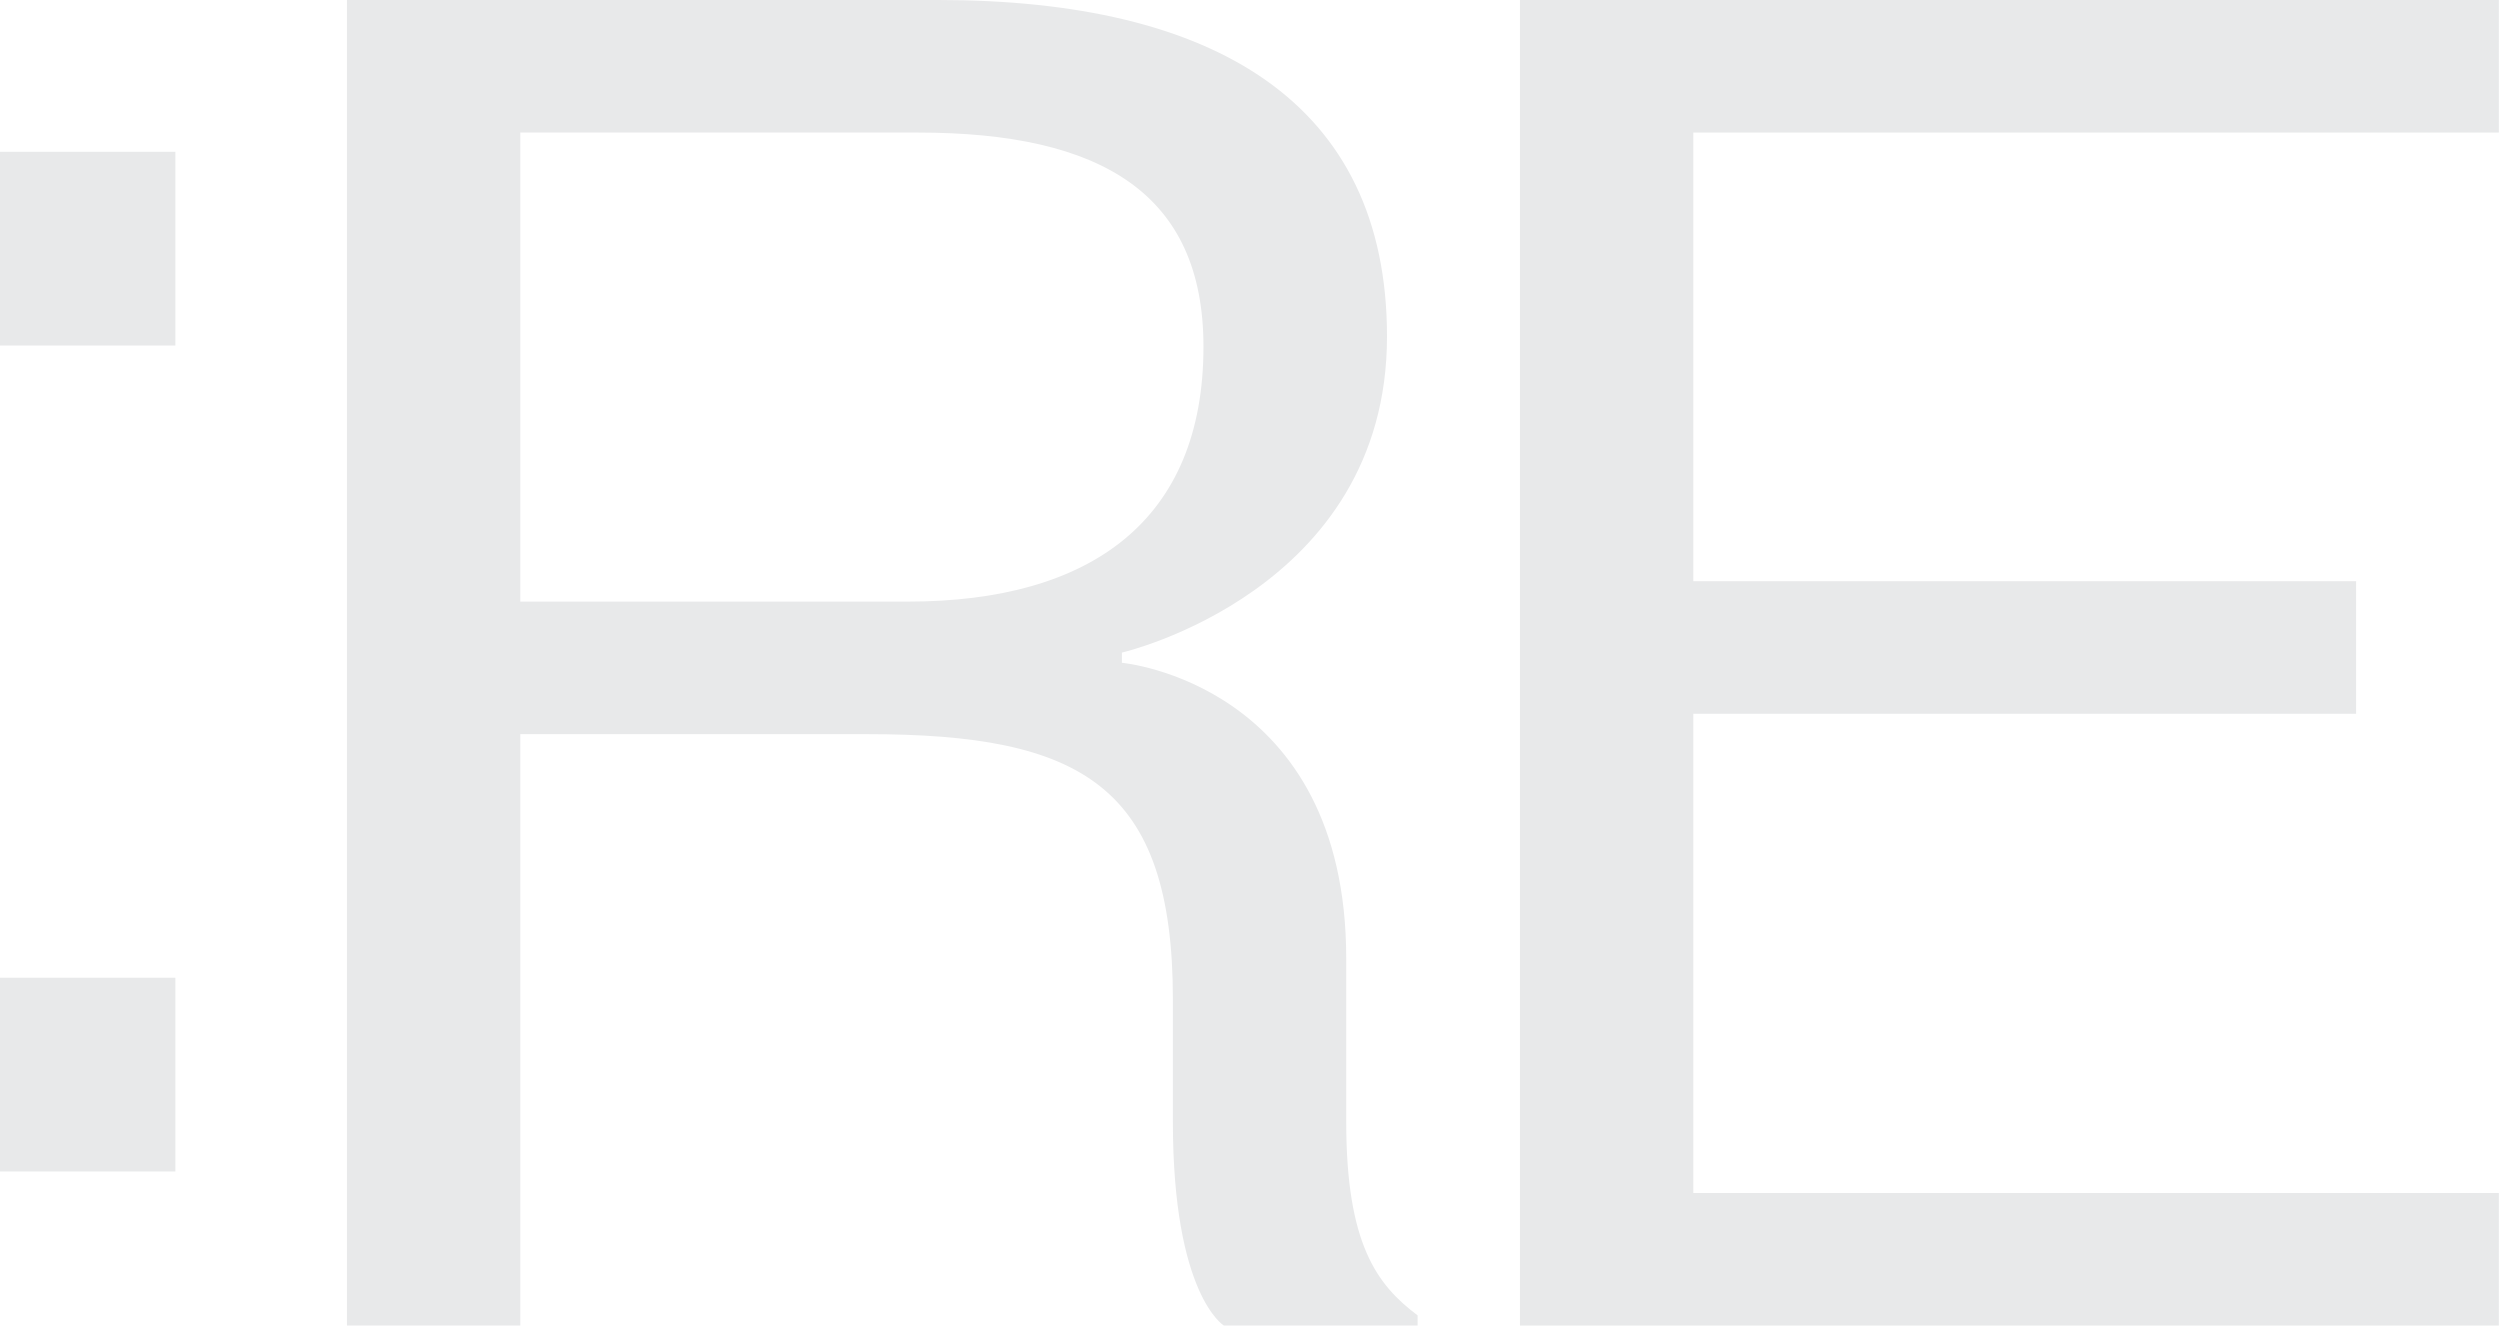
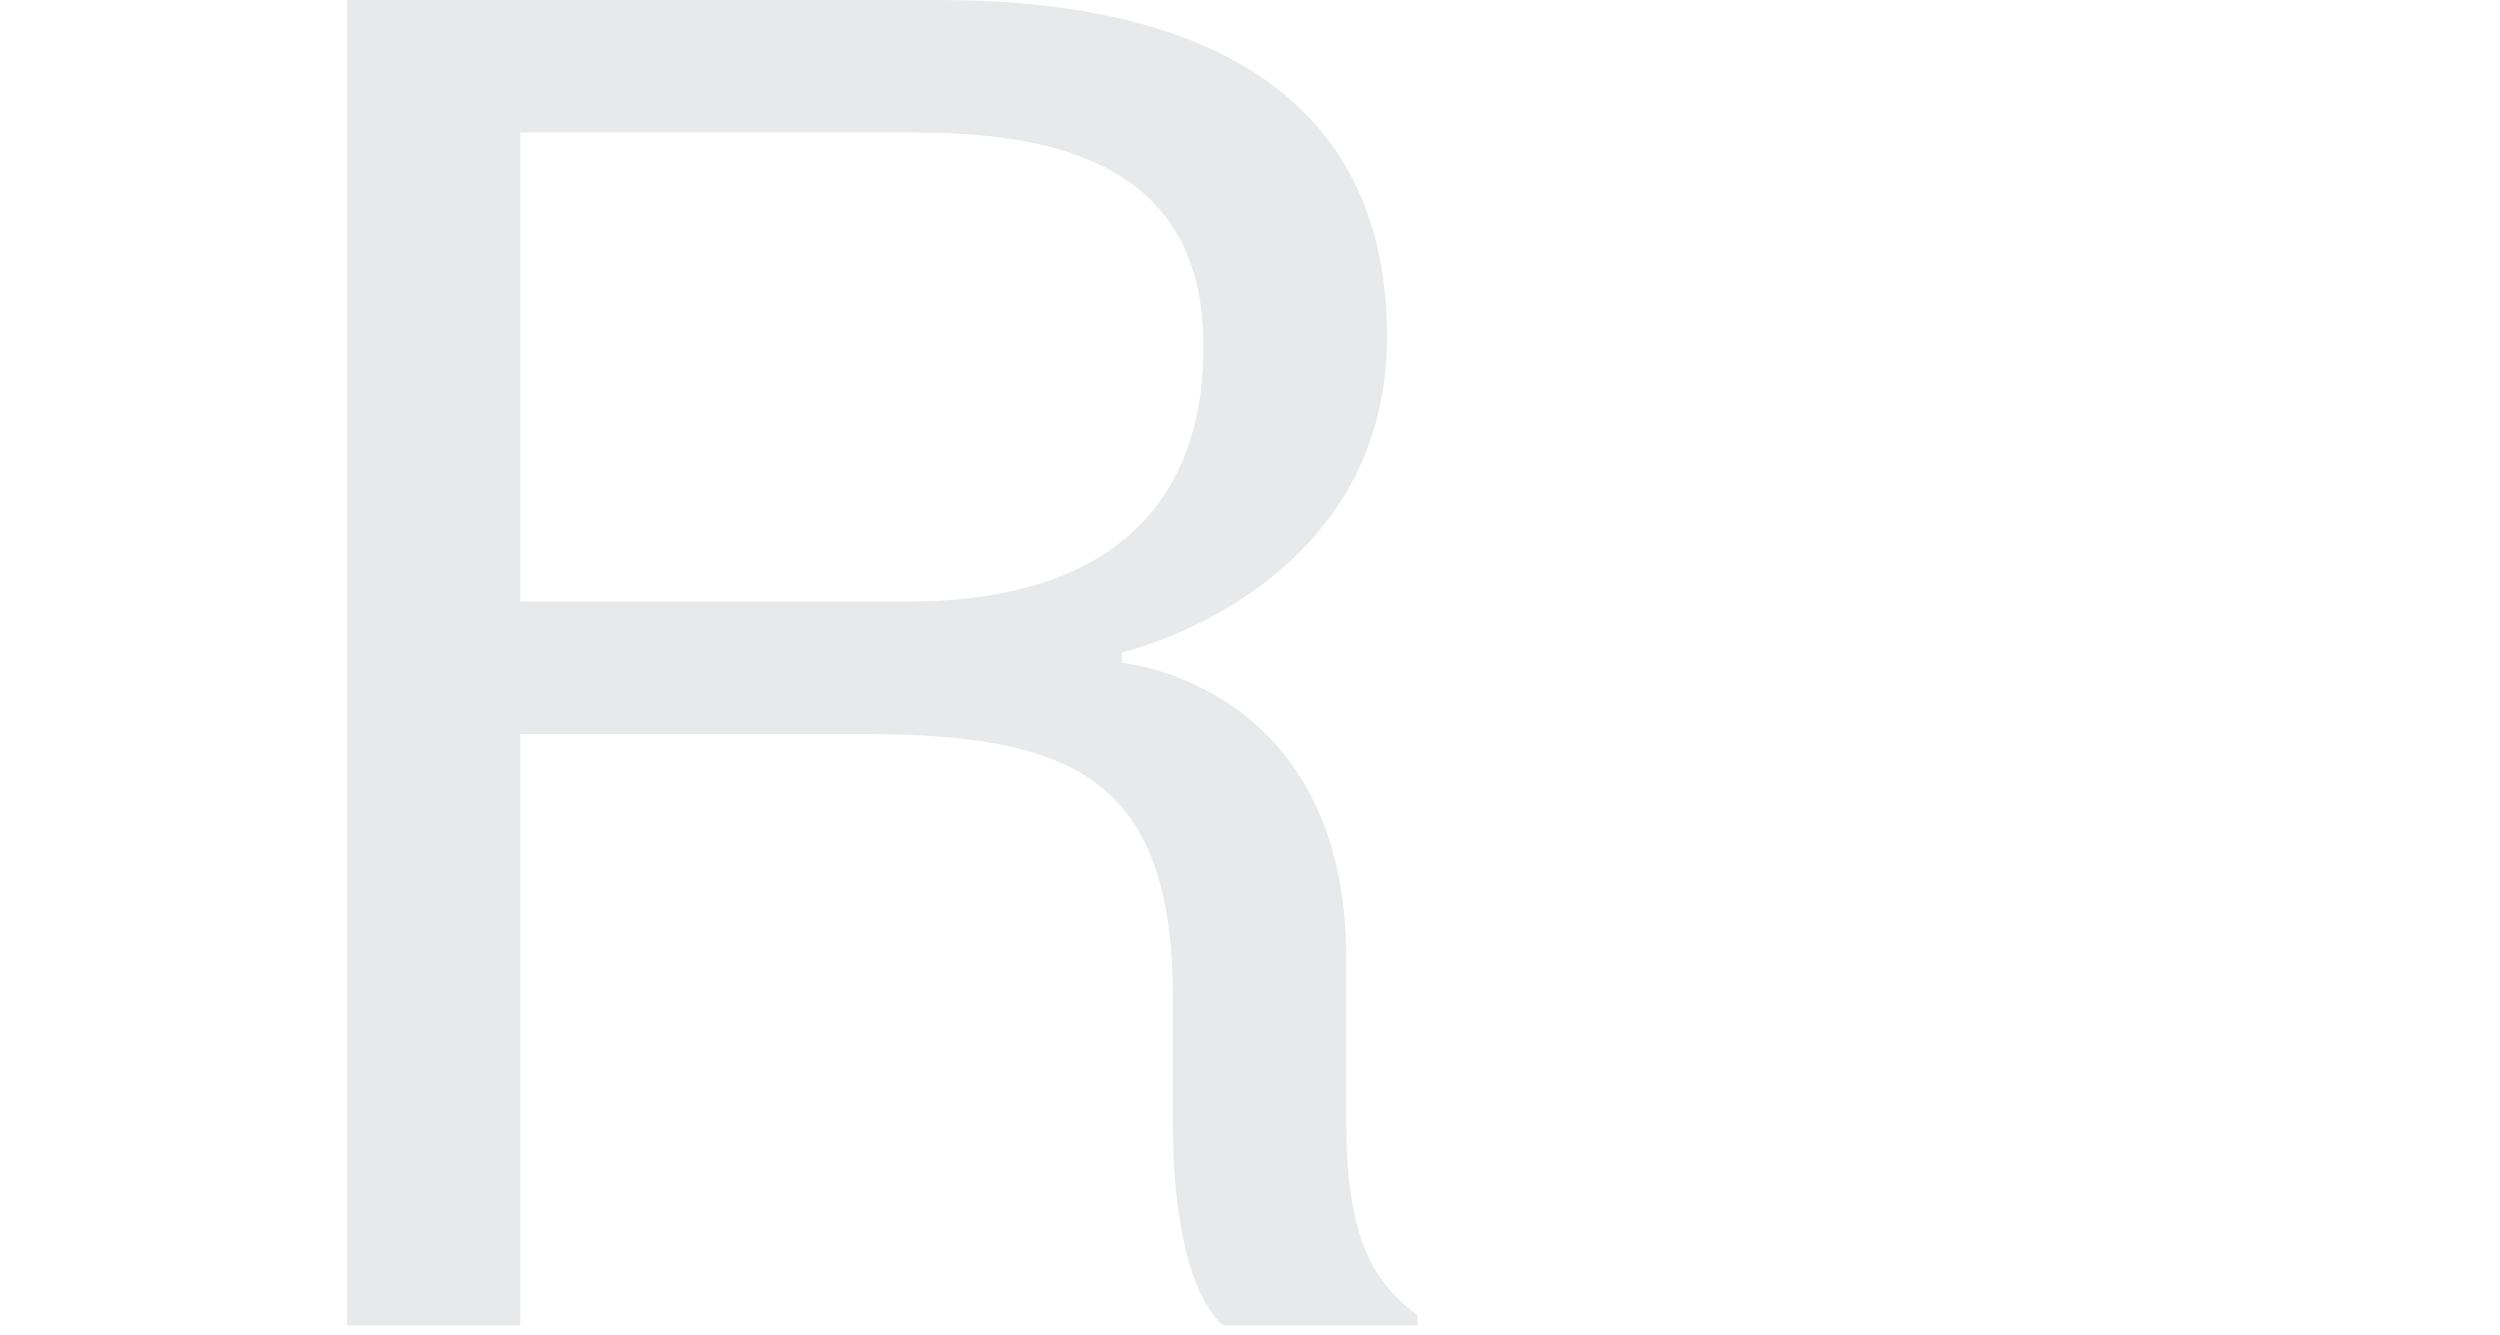
<svg xmlns="http://www.w3.org/2000/svg" width="176" height="94" viewBox="0 0 176 94" fill="none">
-   <path d="M107.006 93.319V0H175.919V9.332H119.209V40.917H165.869V50.249H119.209V83.987H175.919V93.319H107.006Z" fill="#E8E9EA" />
  <path d="M24.426 0H66.06C85.442 0 97.645 7.178 97.645 23.689C97.645 41.635 78.982 45.942 78.982 45.942V46.66C78.982 46.66 94.774 48.095 94.774 67.477V78.963C94.774 87.577 96.928 90.448 99.799 92.602V93.319H86.16C86.16 93.319 82.571 91.166 82.571 78.963V70.348C82.571 55.274 76.11 51.684 61.036 51.684H36.629V93.319H24.426V0ZM36.629 42.353H63.907C76.828 42.353 84.724 36.61 84.724 24.407C84.724 13.639 77.546 9.332 64.625 9.332H36.629V42.353Z" fill="#E8E9EA" />
-   <path d="M12.347 82.471H0V68.832H12.347V82.471ZM0 10.687H12.347V24.326H0V10.687Z" fill="#E8E9EA" />
</svg>